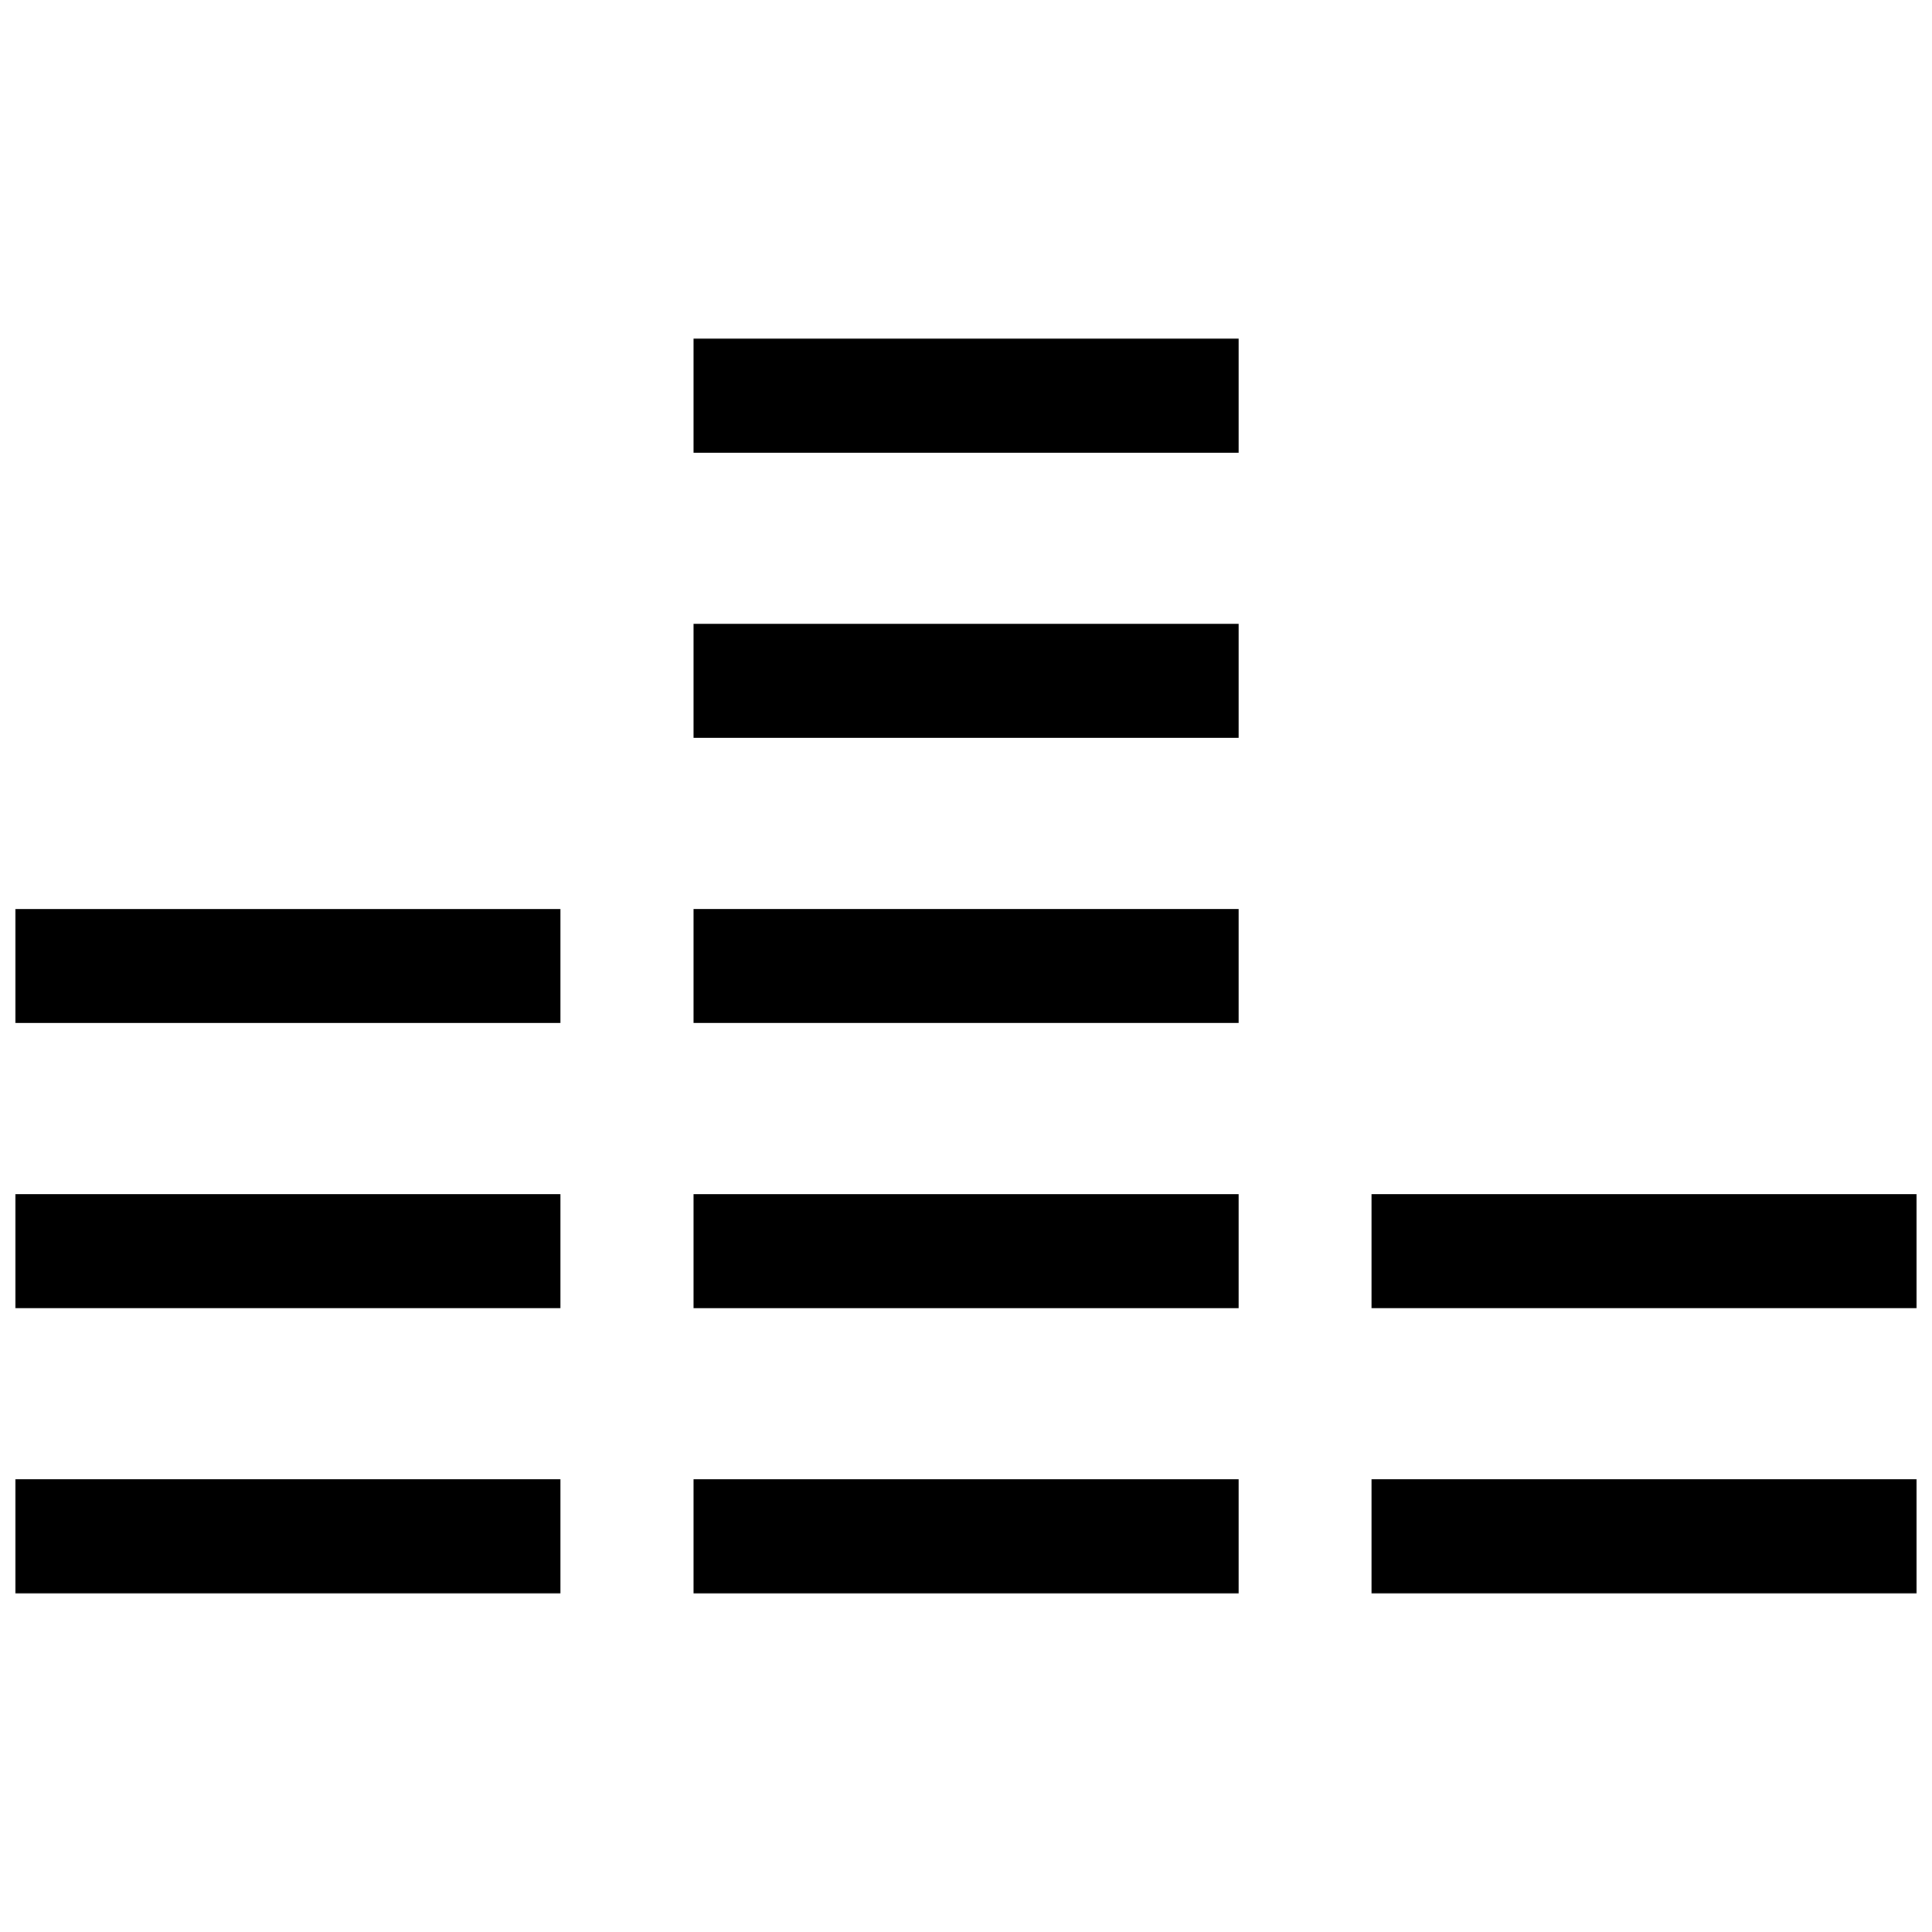
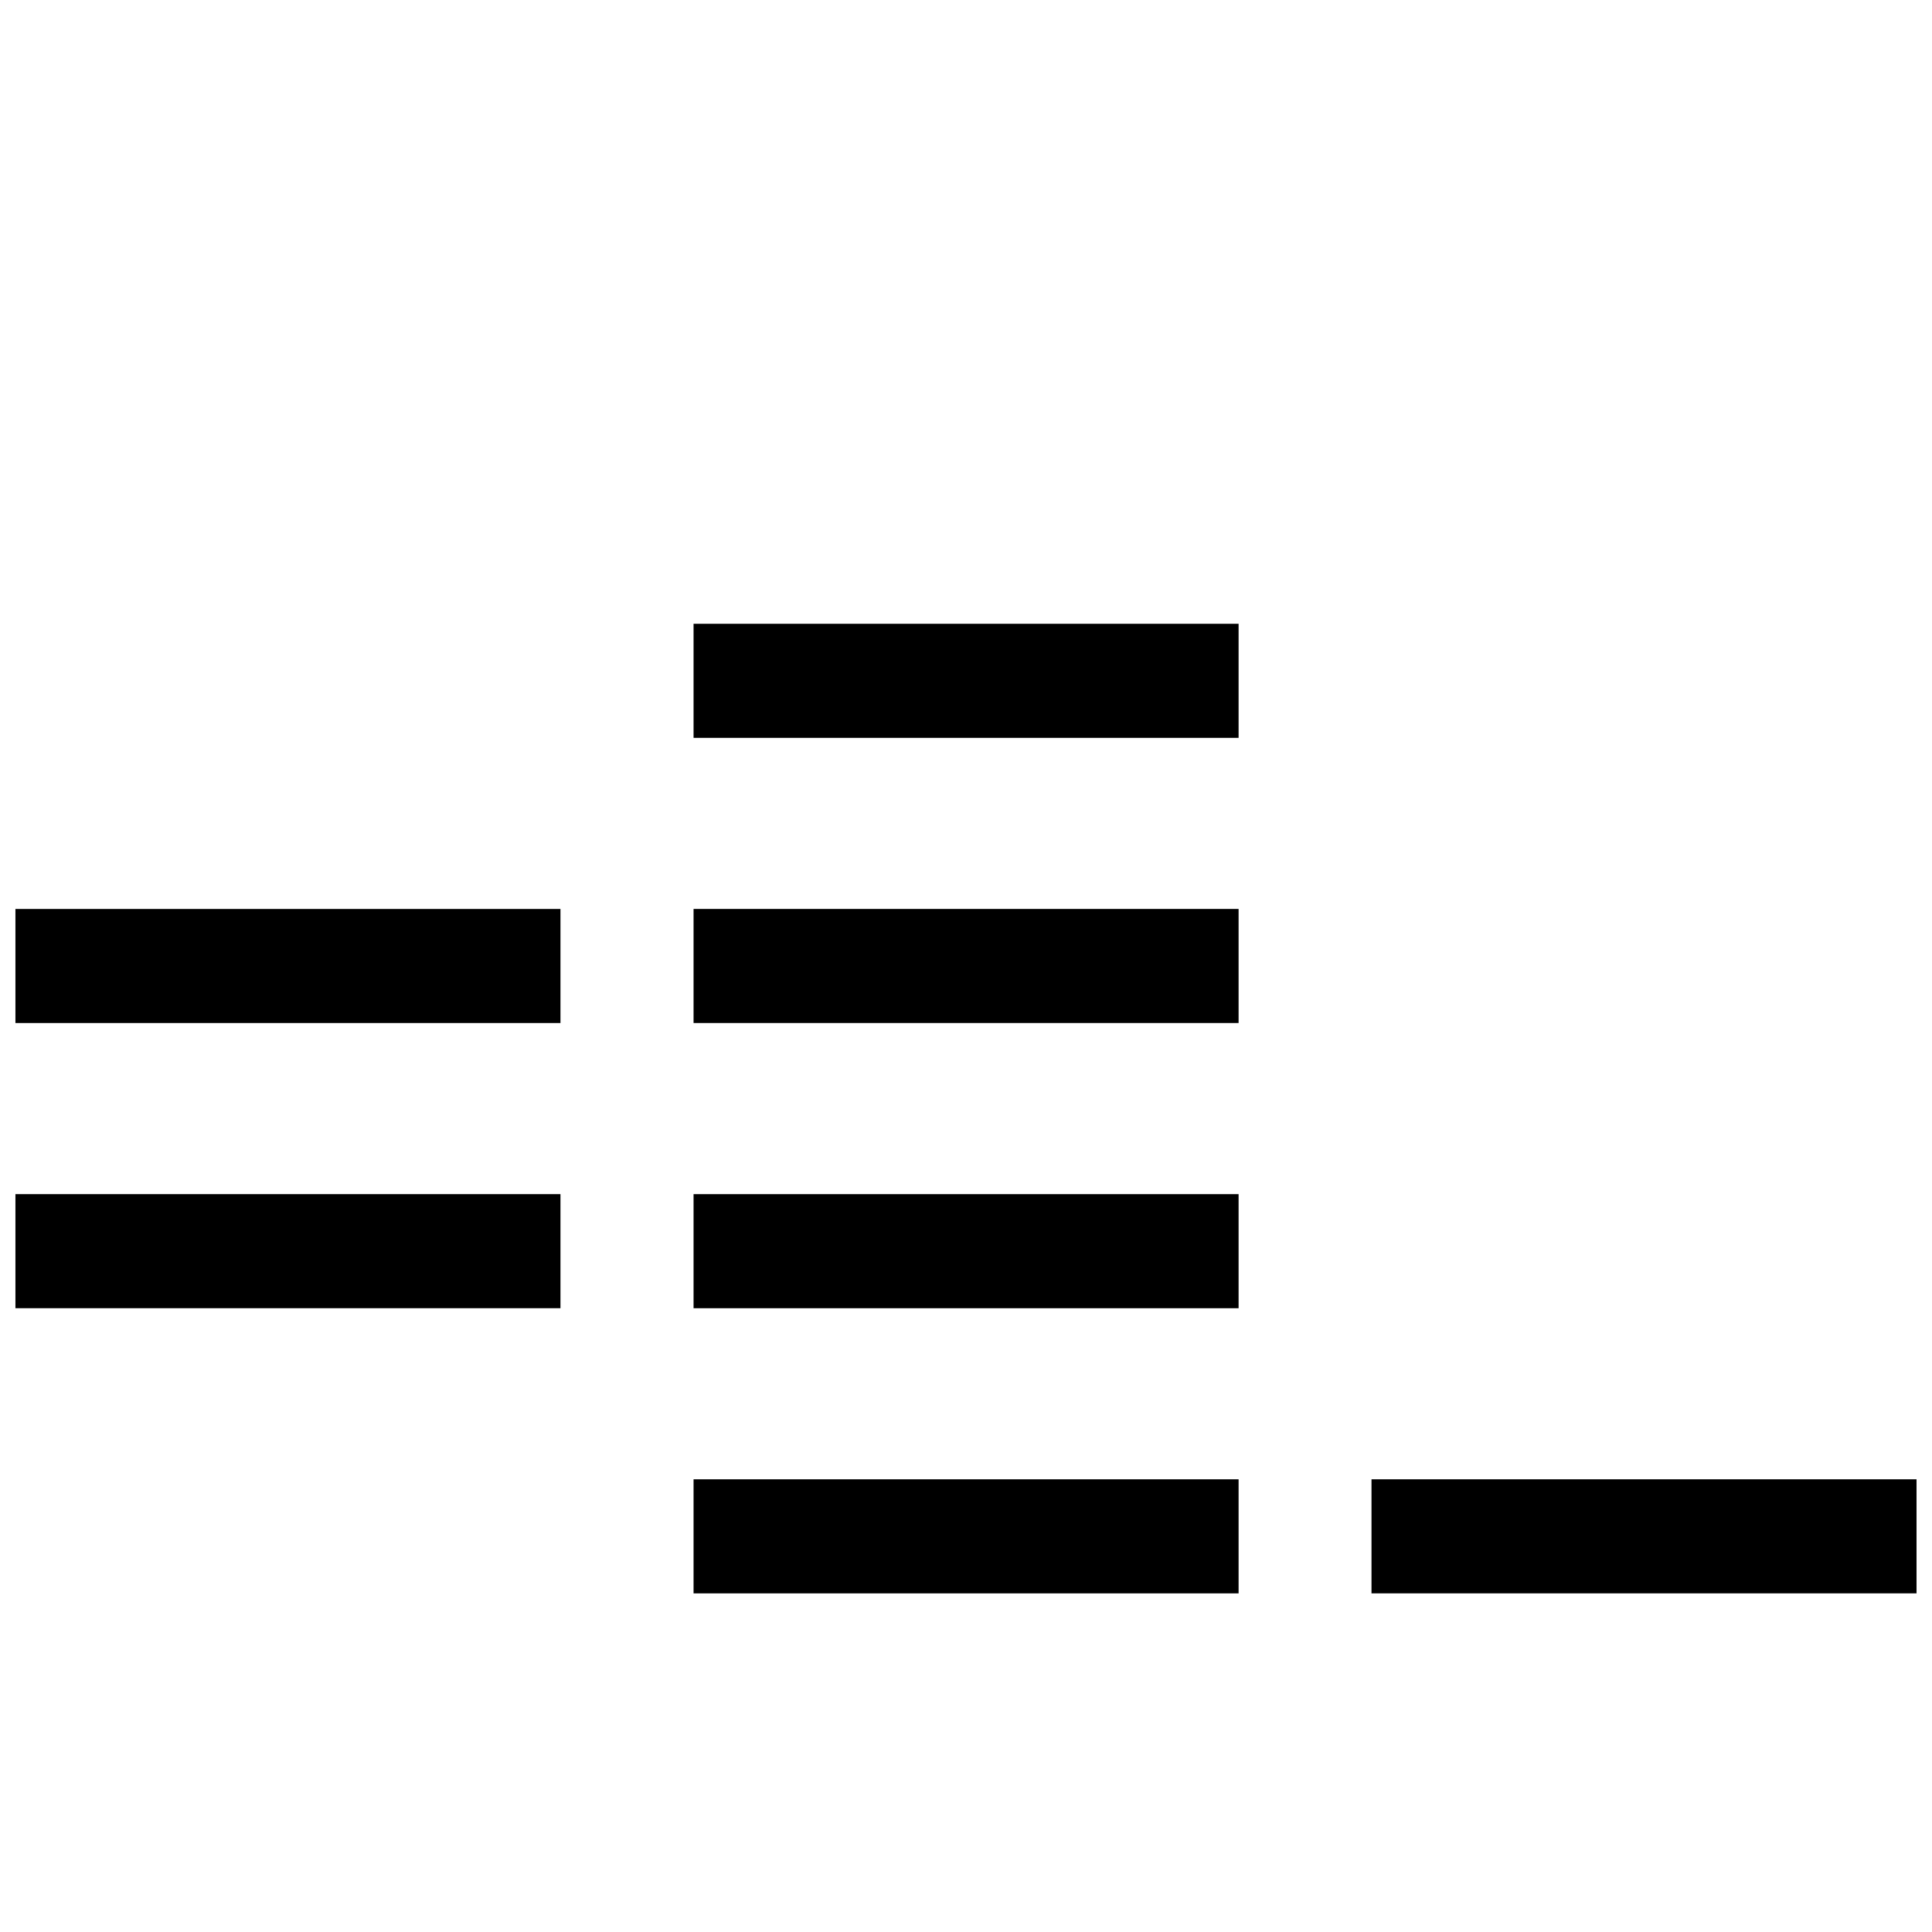
<svg xmlns="http://www.w3.org/2000/svg" width="800px" height="800px" version="1.1" viewBox="144 144 512 512">
  <defs>
    <clipPath id="e">
      <path d="m507 536h144.9v31h-144.9z" />
    </clipPath>
    <clipPath id="d">
      <path d="m148.09 536h144.91v31h-144.91z" />
    </clipPath>
    <clipPath id="c">
      <path d="m148.09 460h144.91v31h-144.91z" />
    </clipPath>
    <clipPath id="b">
      <path d="m148.09 384h144.91v32h-144.91z" />
    </clipPath>
    <clipPath id="a">
-       <path d="m507 460h144.9v31h-144.9z" />
-     </clipPath>
+       </clipPath>
  </defs>
  <g clip-path="url(#e)">
    <path d="m507.46 536.03h144.44v30.23h-144.44z" />
  </g>
  <path d="m327.8 536.03h144.44v30.23h-144.44z" />
  <g clip-path="url(#d)">
-     <path d="m148.09 536.03h144.44v30.23h-144.44z" />
-   </g>
+     </g>
  <g clip-path="url(#c)">
    <path d="m148.09 460.46h144.44v30.23h-144.44z" />
  </g>
  <g clip-path="url(#b)">
    <path d="m148.09 384.88h144.44v30.23h-144.44z" />
  </g>
  <path d="m327.8 460.46h144.44v30.23h-144.44z" />
  <path d="m327.8 384.88h144.44v30.23h-144.44z" />
  <g clip-path="url(#a)">
    <path d="m507.46 460.46h144.44v30.23h-144.44z" />
  </g>
  <path d="m327.8 309.31h144.44v30.23h-144.44z" />
-   <path d="m327.8 233.74h144.44v30.23h-144.44z" />
</svg>